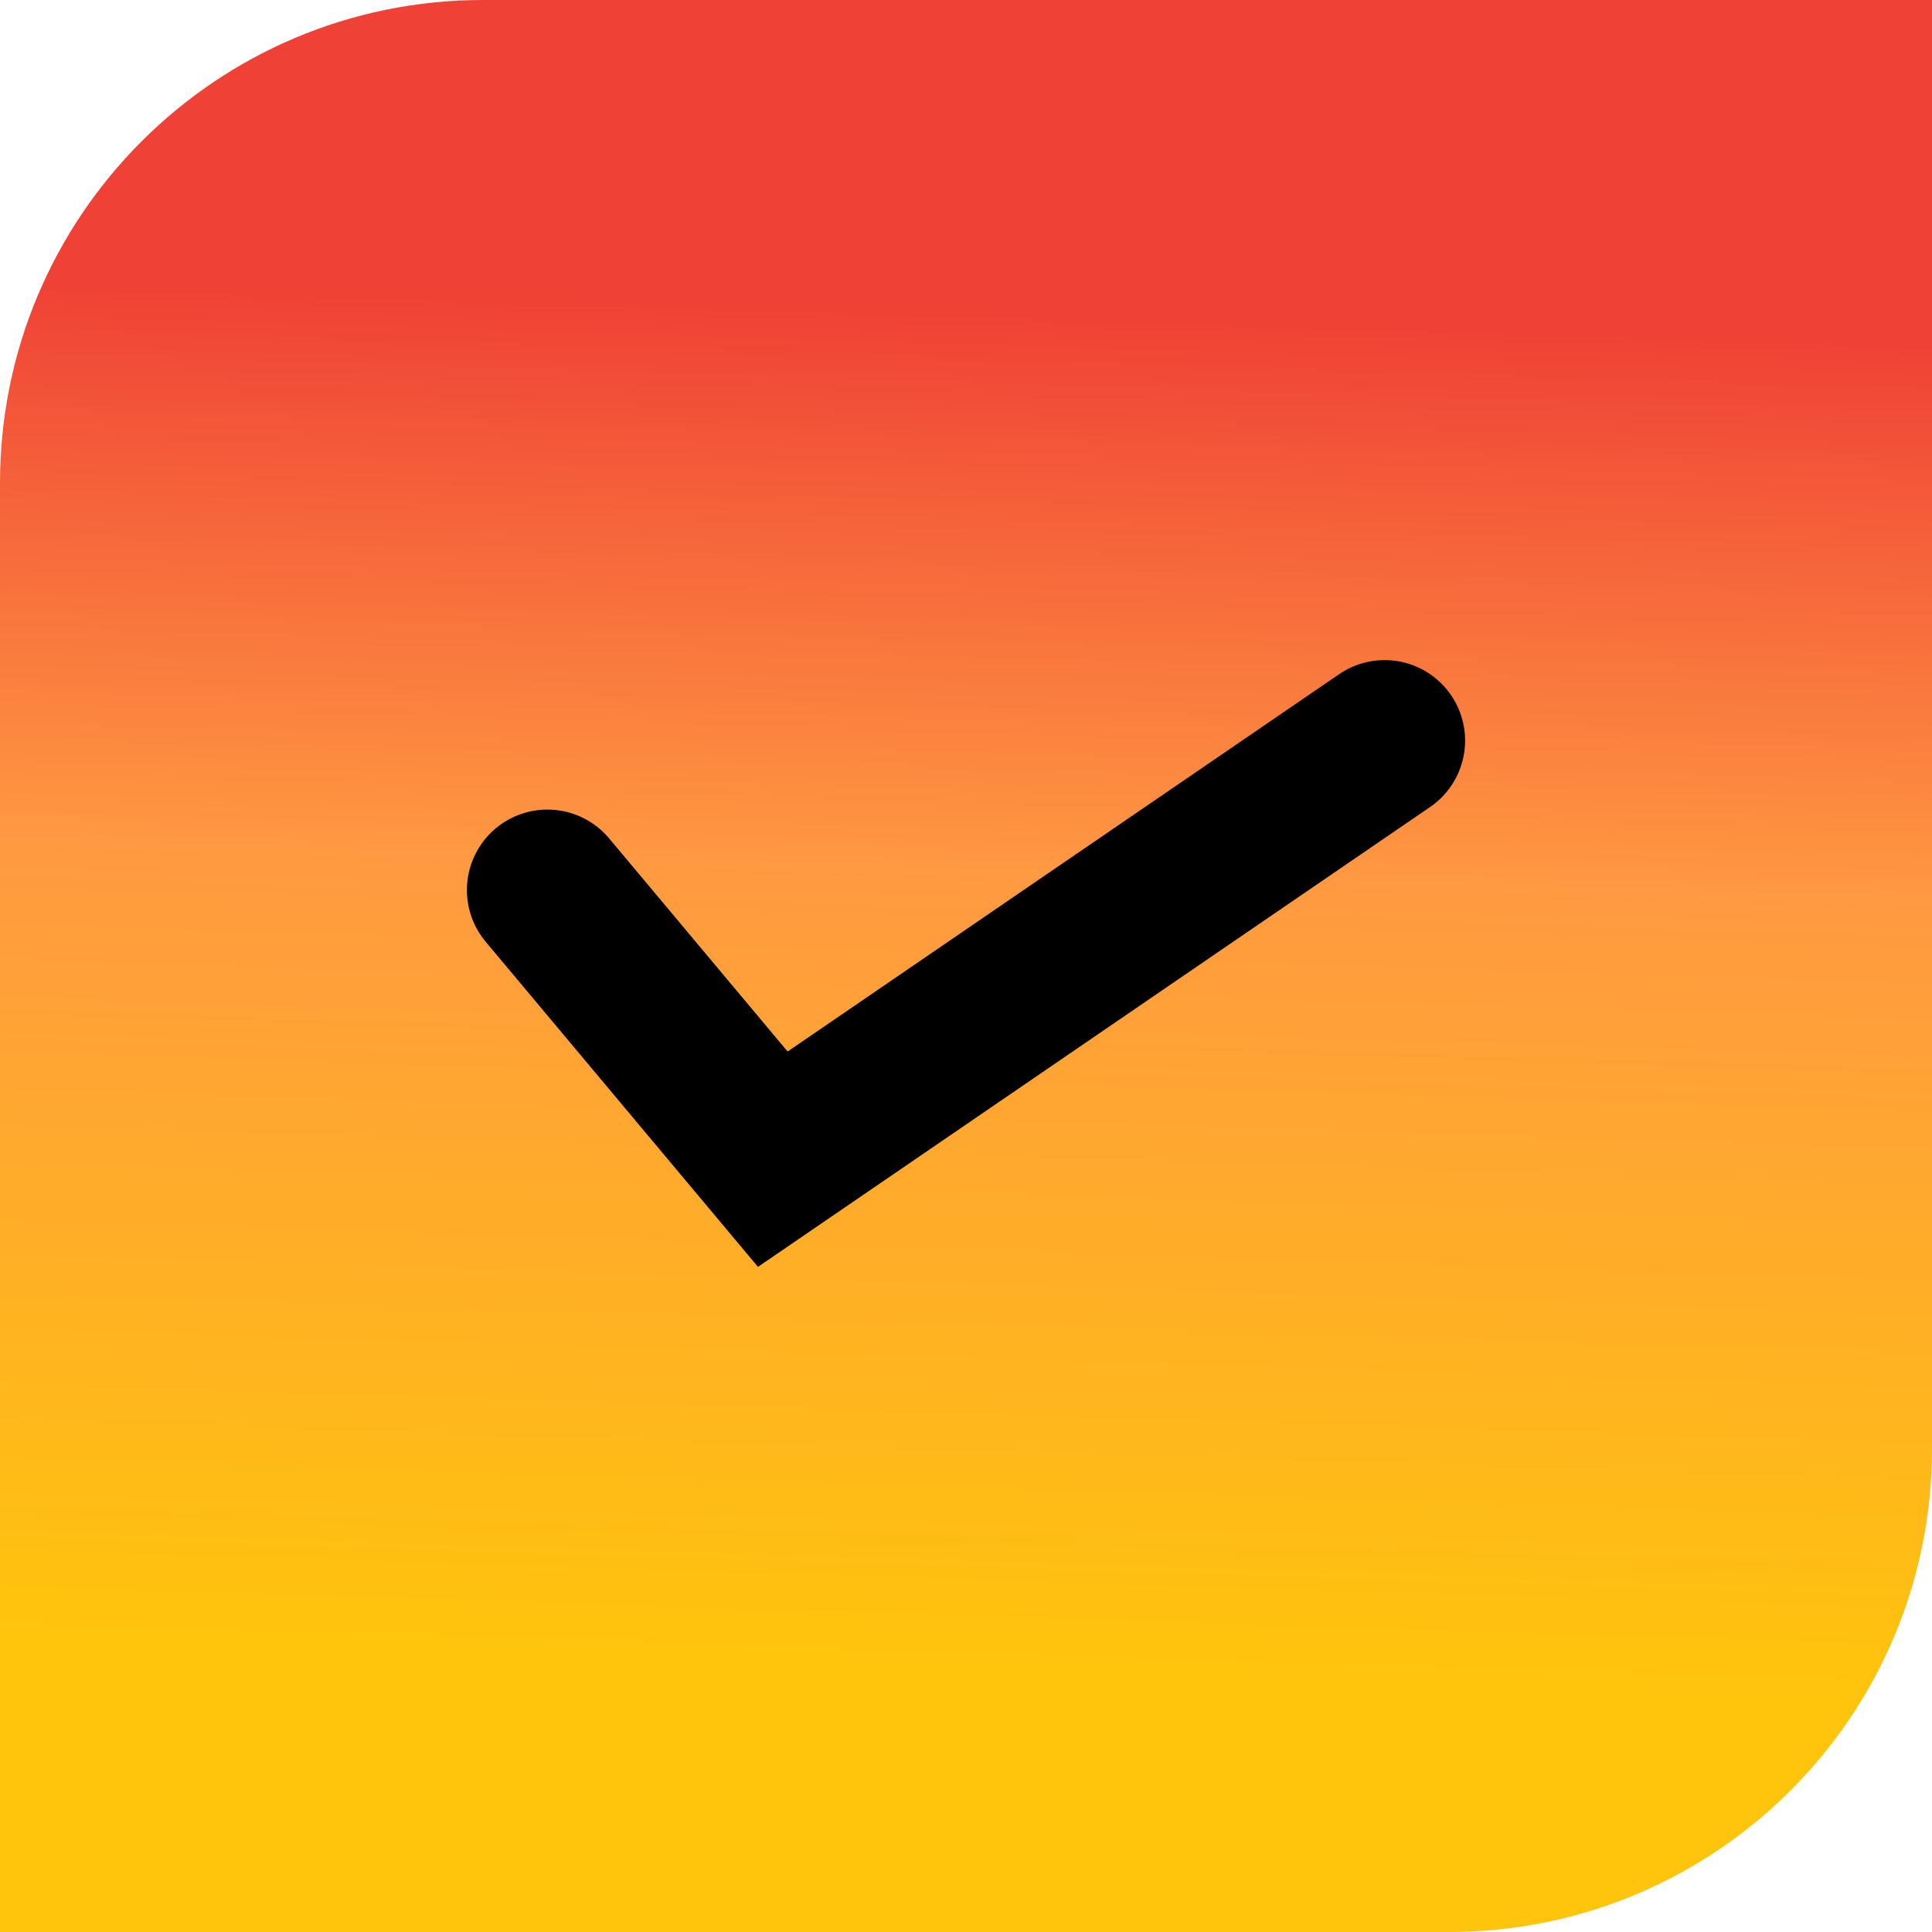
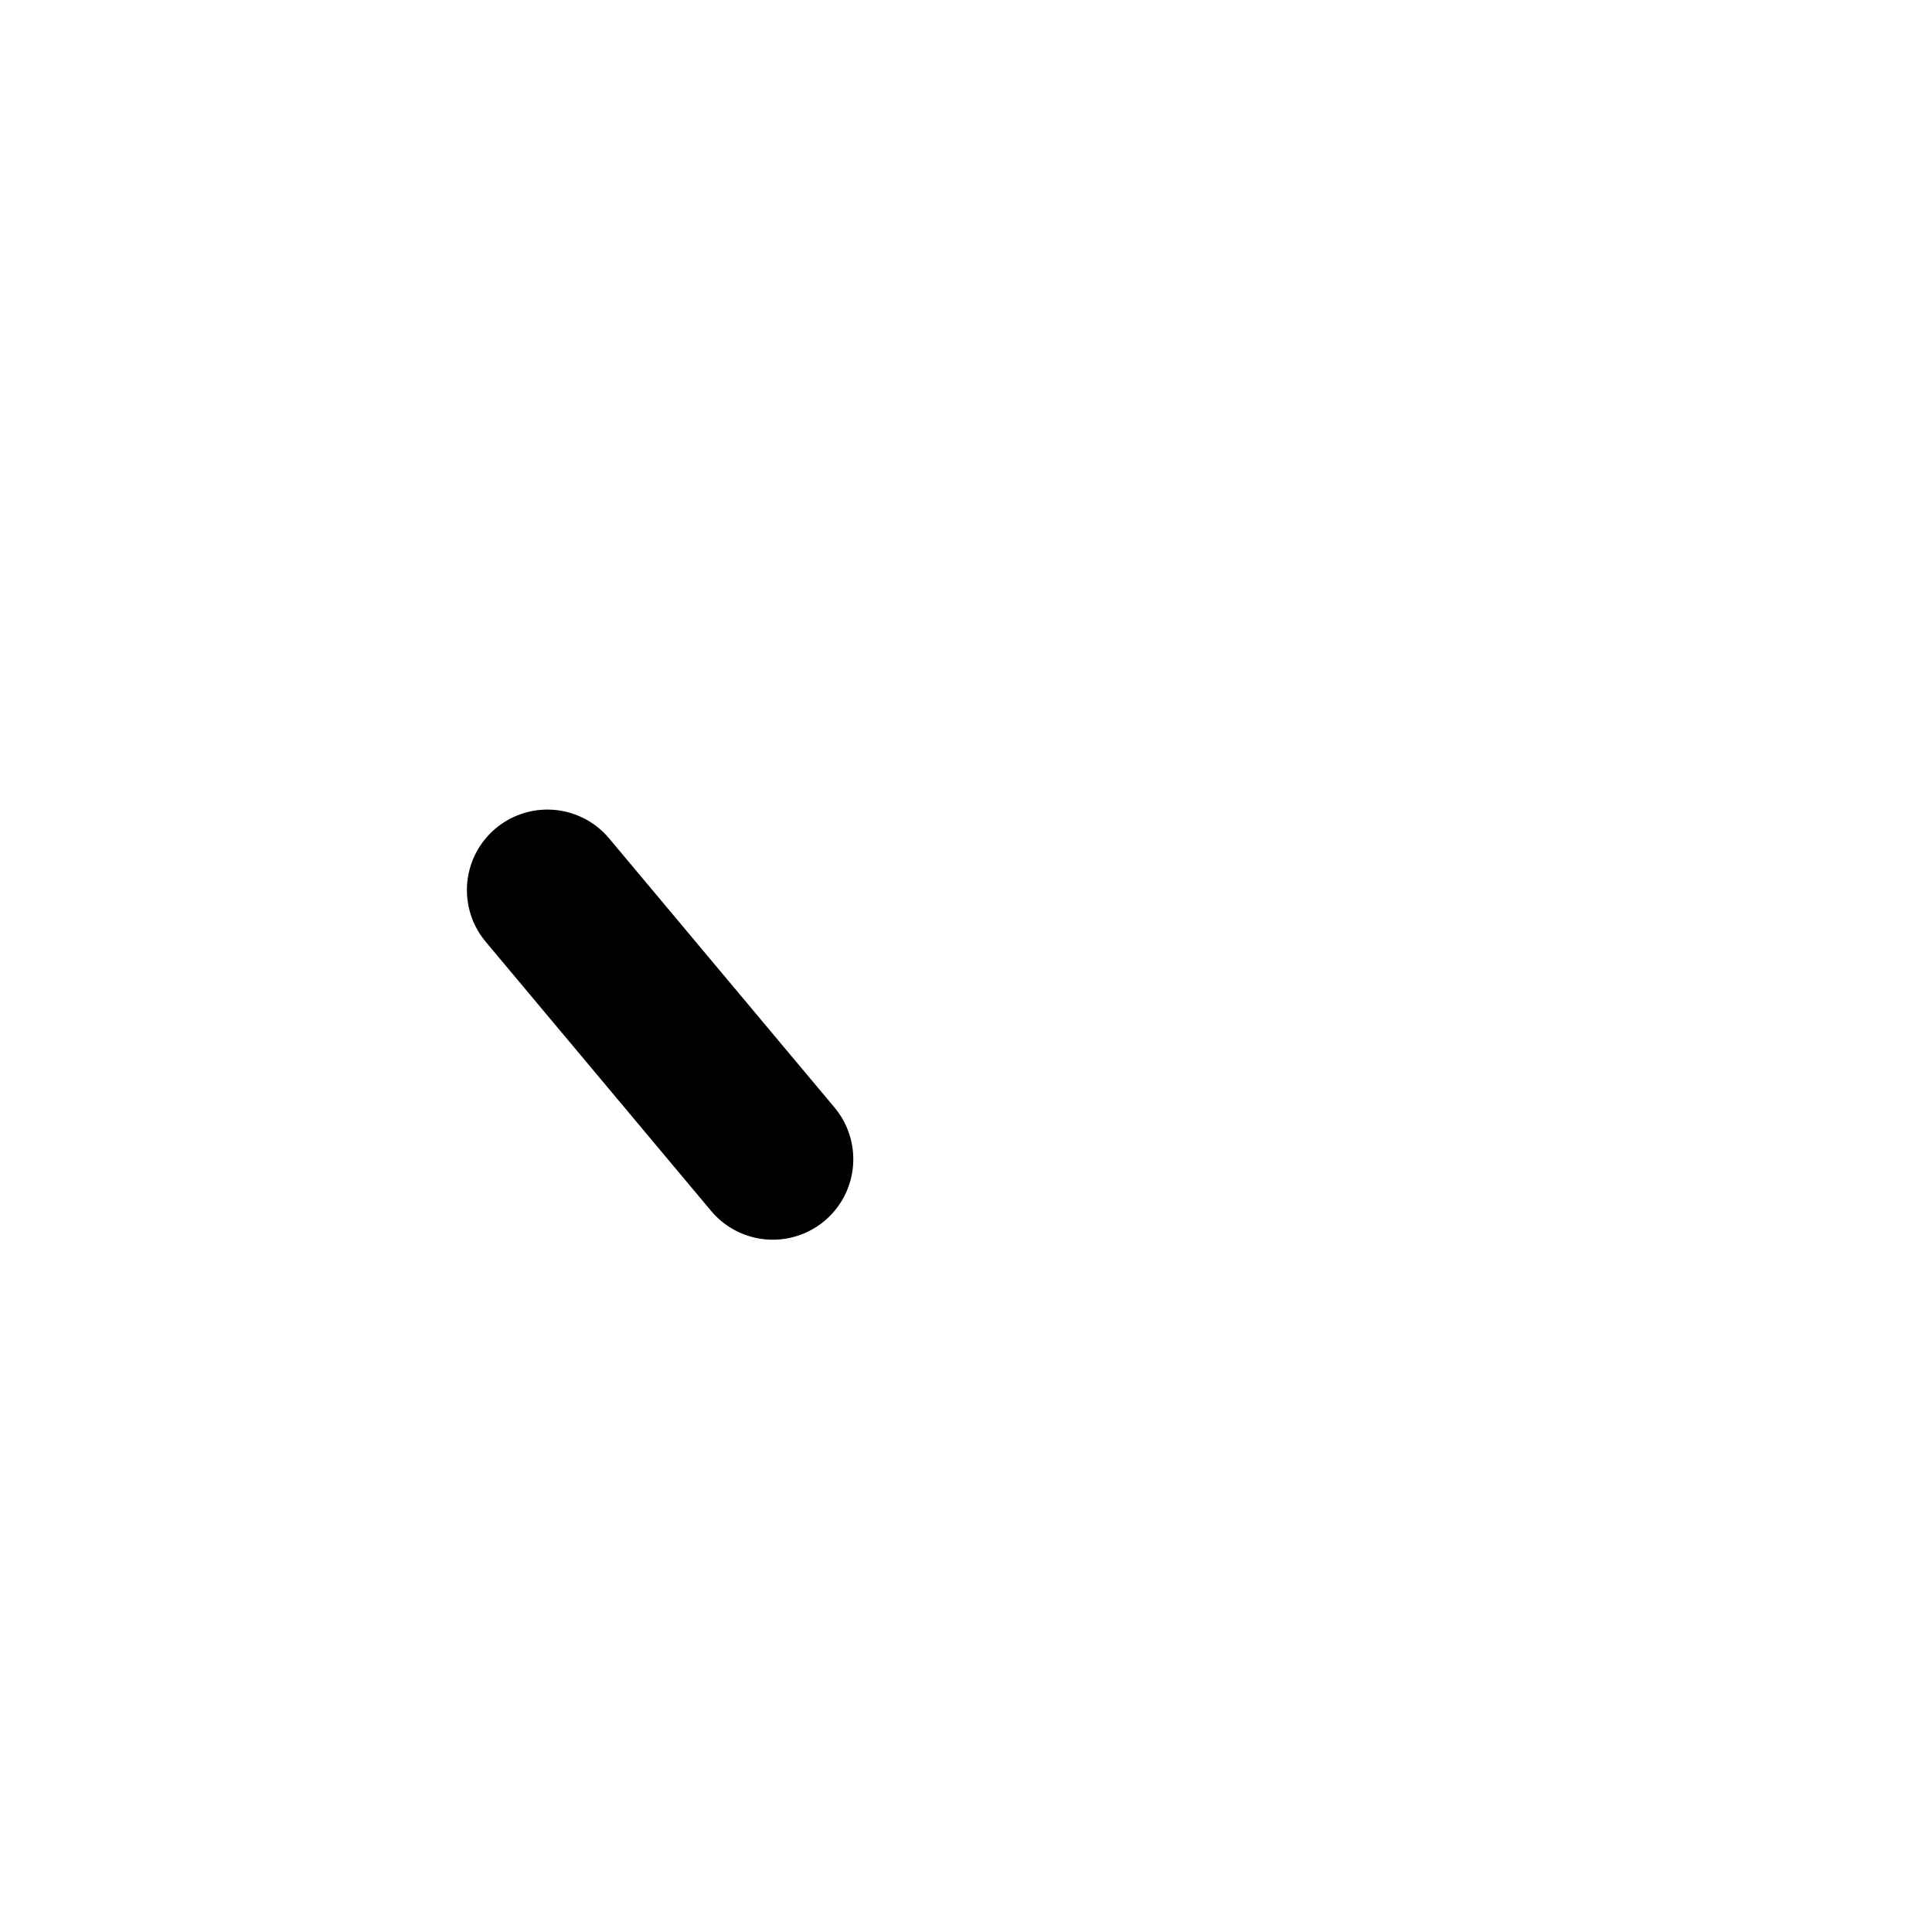
<svg xmlns="http://www.w3.org/2000/svg" width="30" height="30" viewBox="0 0 30 30" fill="none">
-   <path d="M7.5 0.5H29.5V22.5C29.5 26.366 26.366 29.5 22.5 29.5H0.5V7.5C0.5 3.634 3.634 0.5 7.5 0.5Z" fill="url(#paint0_linear_483_2332)" stroke="url(#paint1_linear_483_2332)" />
-   <path d="M8.5 13.821L12 18L21.5 11.5" stroke="black" stroke-width="2.5" stroke-linecap="round" />
+   <path d="M8.5 13.821L12 18" stroke="black" stroke-width="2.5" stroke-linecap="round" />
  <defs>
    <linearGradient id="paint0_linear_483_2332" x1="10.766" y1="4.667" x2="10.114" y2="25.648" gradientUnits="userSpaceOnUse">
      <stop stop-color="#EF4136" />
      <stop offset="0.415" stop-color="#FF9942" />
      <stop offset="1" stop-color="#FFC40C" />
    </linearGradient>
    <linearGradient id="paint1_linear_483_2332" x1="10.766" y1="4.667" x2="10.114" y2="25.648" gradientUnits="userSpaceOnUse">
      <stop stop-color="#EF4136" />
      <stop offset="0.415" stop-color="#FF9942" />
      <stop offset="1" stop-color="#FFC40C" />
    </linearGradient>
  </defs>
</svg>